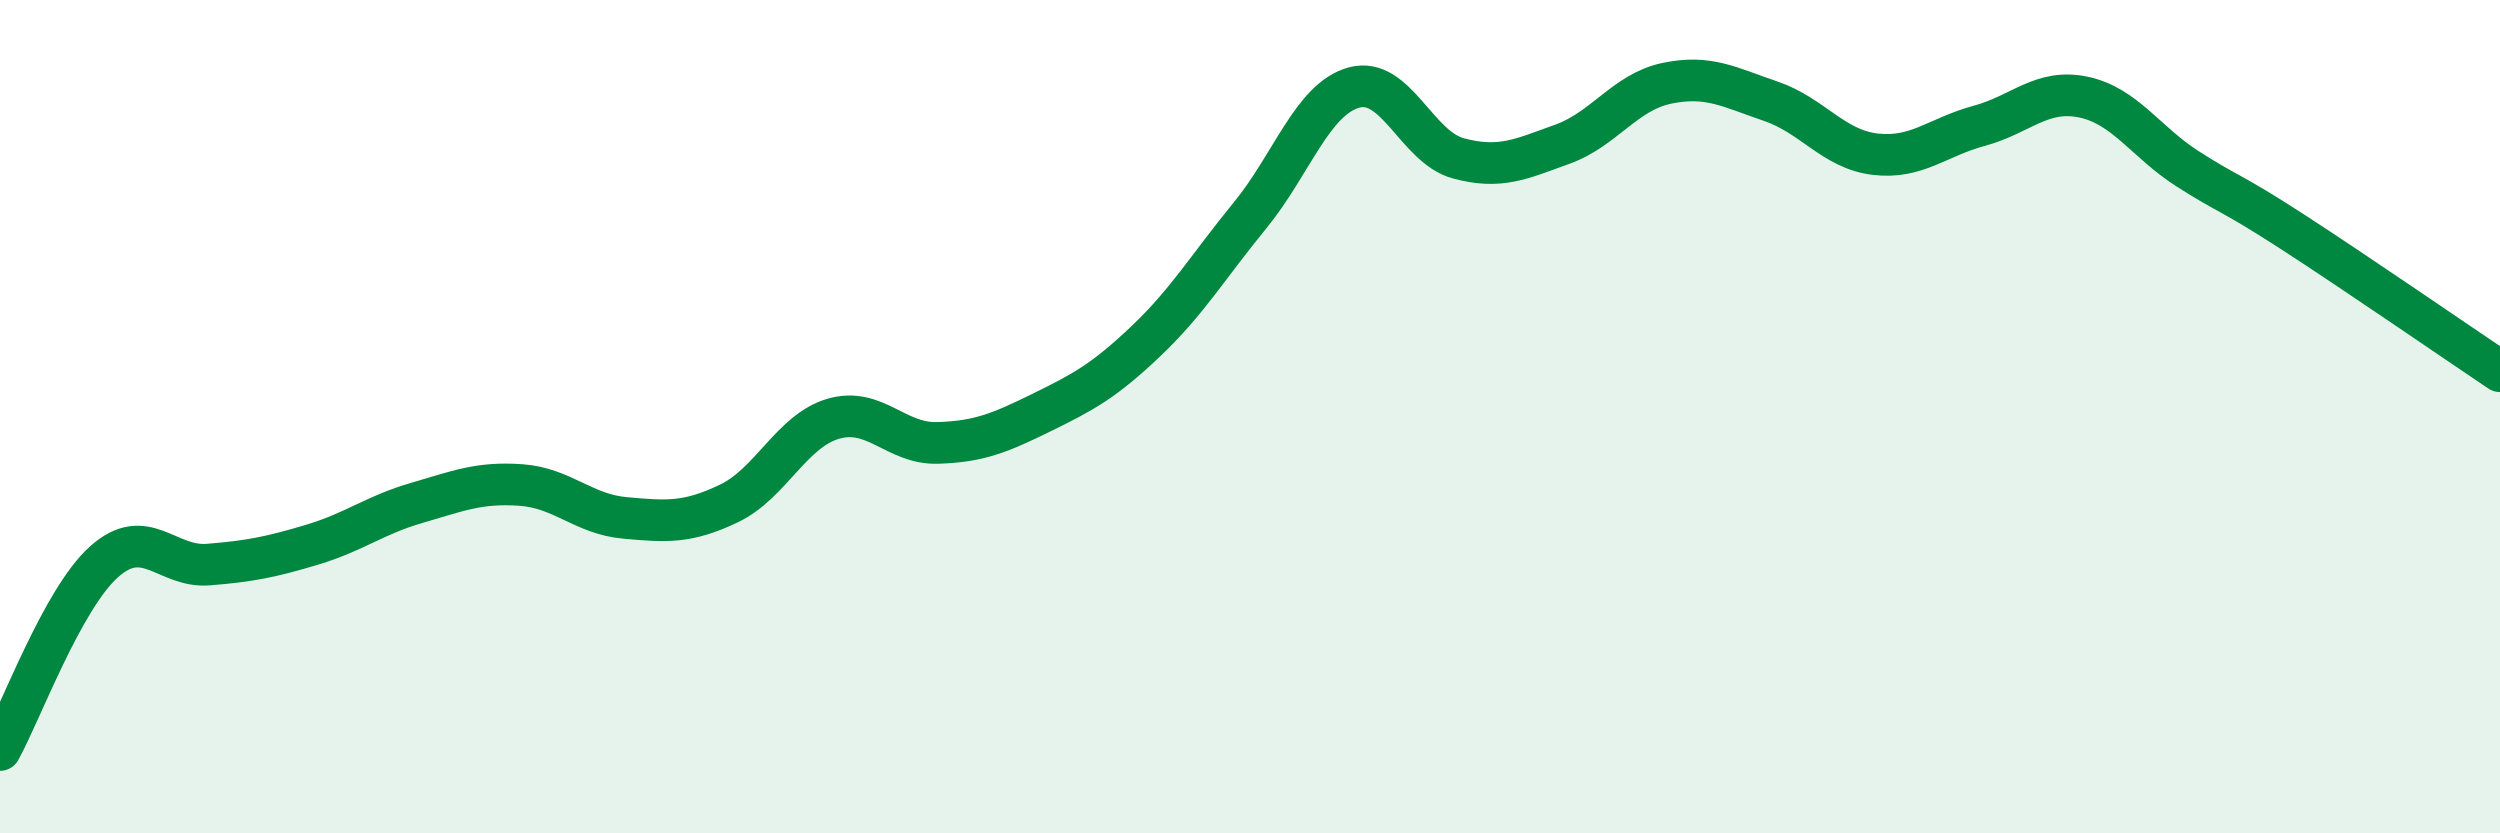
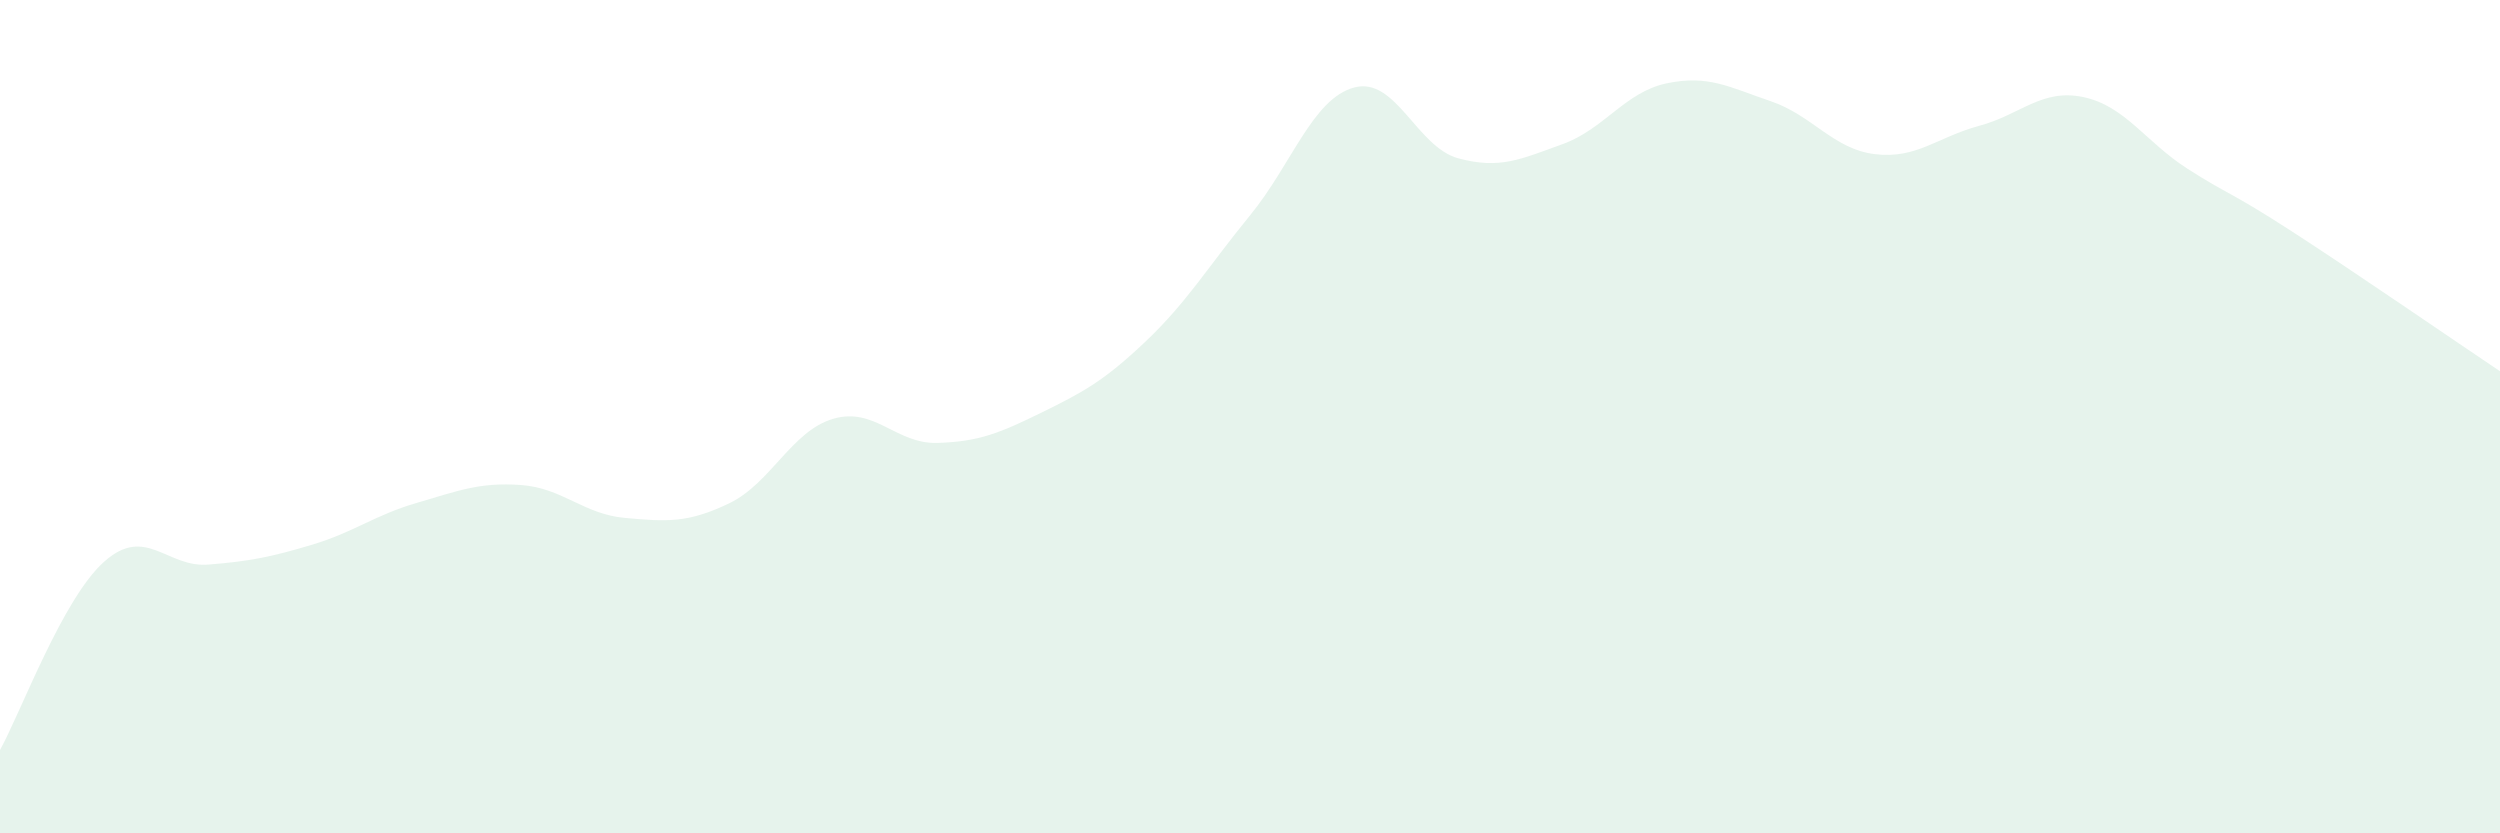
<svg xmlns="http://www.w3.org/2000/svg" width="60" height="20" viewBox="0 0 60 20">
  <path d="M 0,18 C 0.5,17.1 1.5,14.37 2.5,13.48 C 3.5,12.59 4,13.63 5,13.55 C 6,13.47 6.5,13.37 7.5,13.07 C 8.5,12.77 9,12.36 10,12.07 C 11,11.78 11.5,11.57 12.5,11.64 C 13.5,11.71 14,12.34 15,12.43 C 16,12.52 16.5,12.56 17.5,12.08 C 18.5,11.6 19,10.34 20,10.05 C 21,9.76 21.5,10.66 22.5,10.63 C 23.5,10.6 24,10.39 25,9.9 C 26,9.41 26.5,9.14 27.5,8.19 C 28.5,7.24 29,6.39 30,5.17 C 31,3.95 31.5,2.37 32.5,2.1 C 33.5,1.83 34,3.53 35,3.8 C 36,4.07 36.5,3.82 37.5,3.46 C 38.5,3.1 39,2.21 40,2 C 41,1.79 41.5,2.09 42.5,2.43 C 43.5,2.77 44,3.58 45,3.7 C 46,3.82 46.5,3.29 47.5,3.02 C 48.5,2.75 49,2.12 50,2.33 C 51,2.54 51.5,3.41 52.5,4.05 C 53.5,4.69 53.5,4.58 55,5.55 C 56.5,6.52 59,8.24 60,8.91L60 20L0 20Z" fill="#008740" opacity="0.1" stroke-linecap="round" stroke-linejoin="round" />
-   <path d="M 0,18 C 0.5,17.1 1.5,14.37 2.5,13.48 C 3.5,12.59 4,13.63 5,13.55 C 6,13.47 6.5,13.37 7.5,13.07 C 8.5,12.77 9,12.36 10,12.07 C 11,11.78 11.5,11.57 12.5,11.64 C 13.5,11.71 14,12.34 15,12.43 C 16,12.52 16.5,12.56 17.5,12.08 C 18.5,11.6 19,10.34 20,10.05 C 21,9.76 21.5,10.66 22.5,10.63 C 23.5,10.6 24,10.39 25,9.9 C 26,9.41 26.5,9.14 27.5,8.19 C 28.5,7.24 29,6.39 30,5.17 C 31,3.95 31.5,2.37 32.5,2.1 C 33.5,1.83 34,3.53 35,3.8 C 36,4.07 36.5,3.82 37.5,3.46 C 38.5,3.1 39,2.21 40,2 C 41,1.79 41.5,2.09 42.5,2.43 C 43.5,2.77 44,3.58 45,3.7 C 46,3.82 46.5,3.29 47.5,3.02 C 48.5,2.75 49,2.12 50,2.33 C 51,2.54 51.5,3.41 52.5,4.05 C 53.5,4.69 53.5,4.58 55,5.55 C 56.5,6.52 59,8.24 60,8.91" stroke="#008740" stroke-width="1" fill="none" stroke-linecap="round" stroke-linejoin="round" />
</svg>